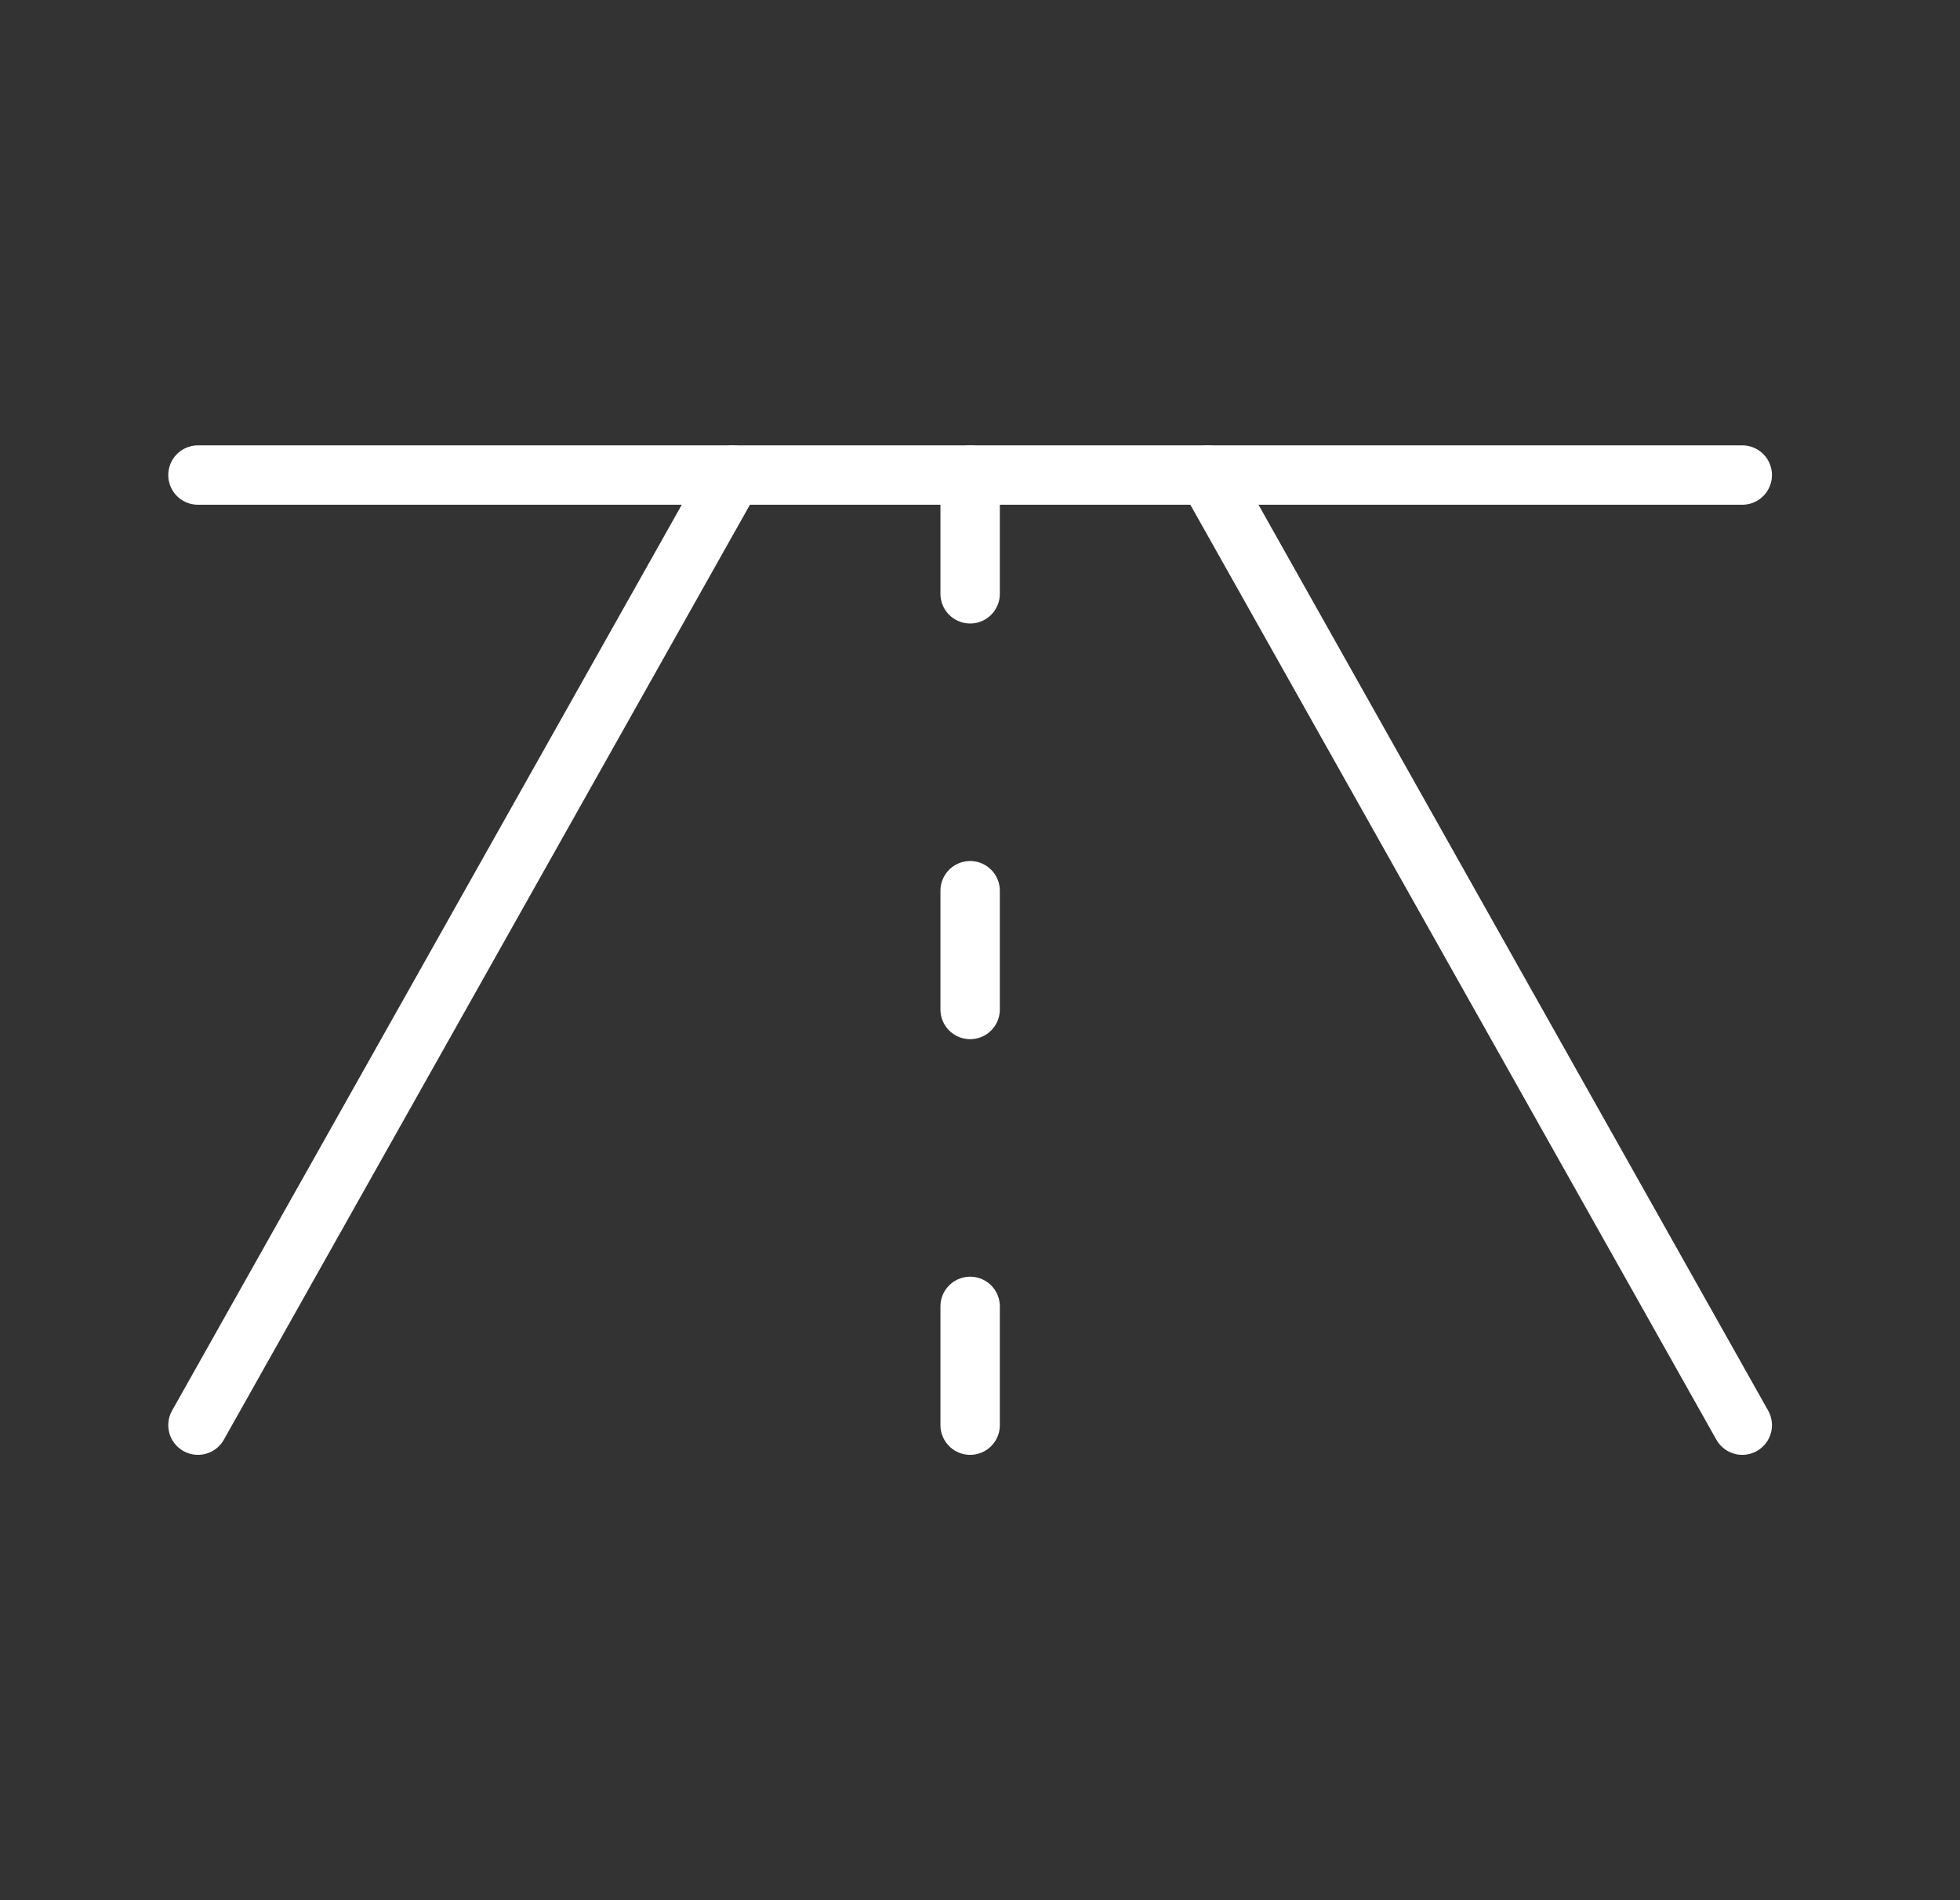
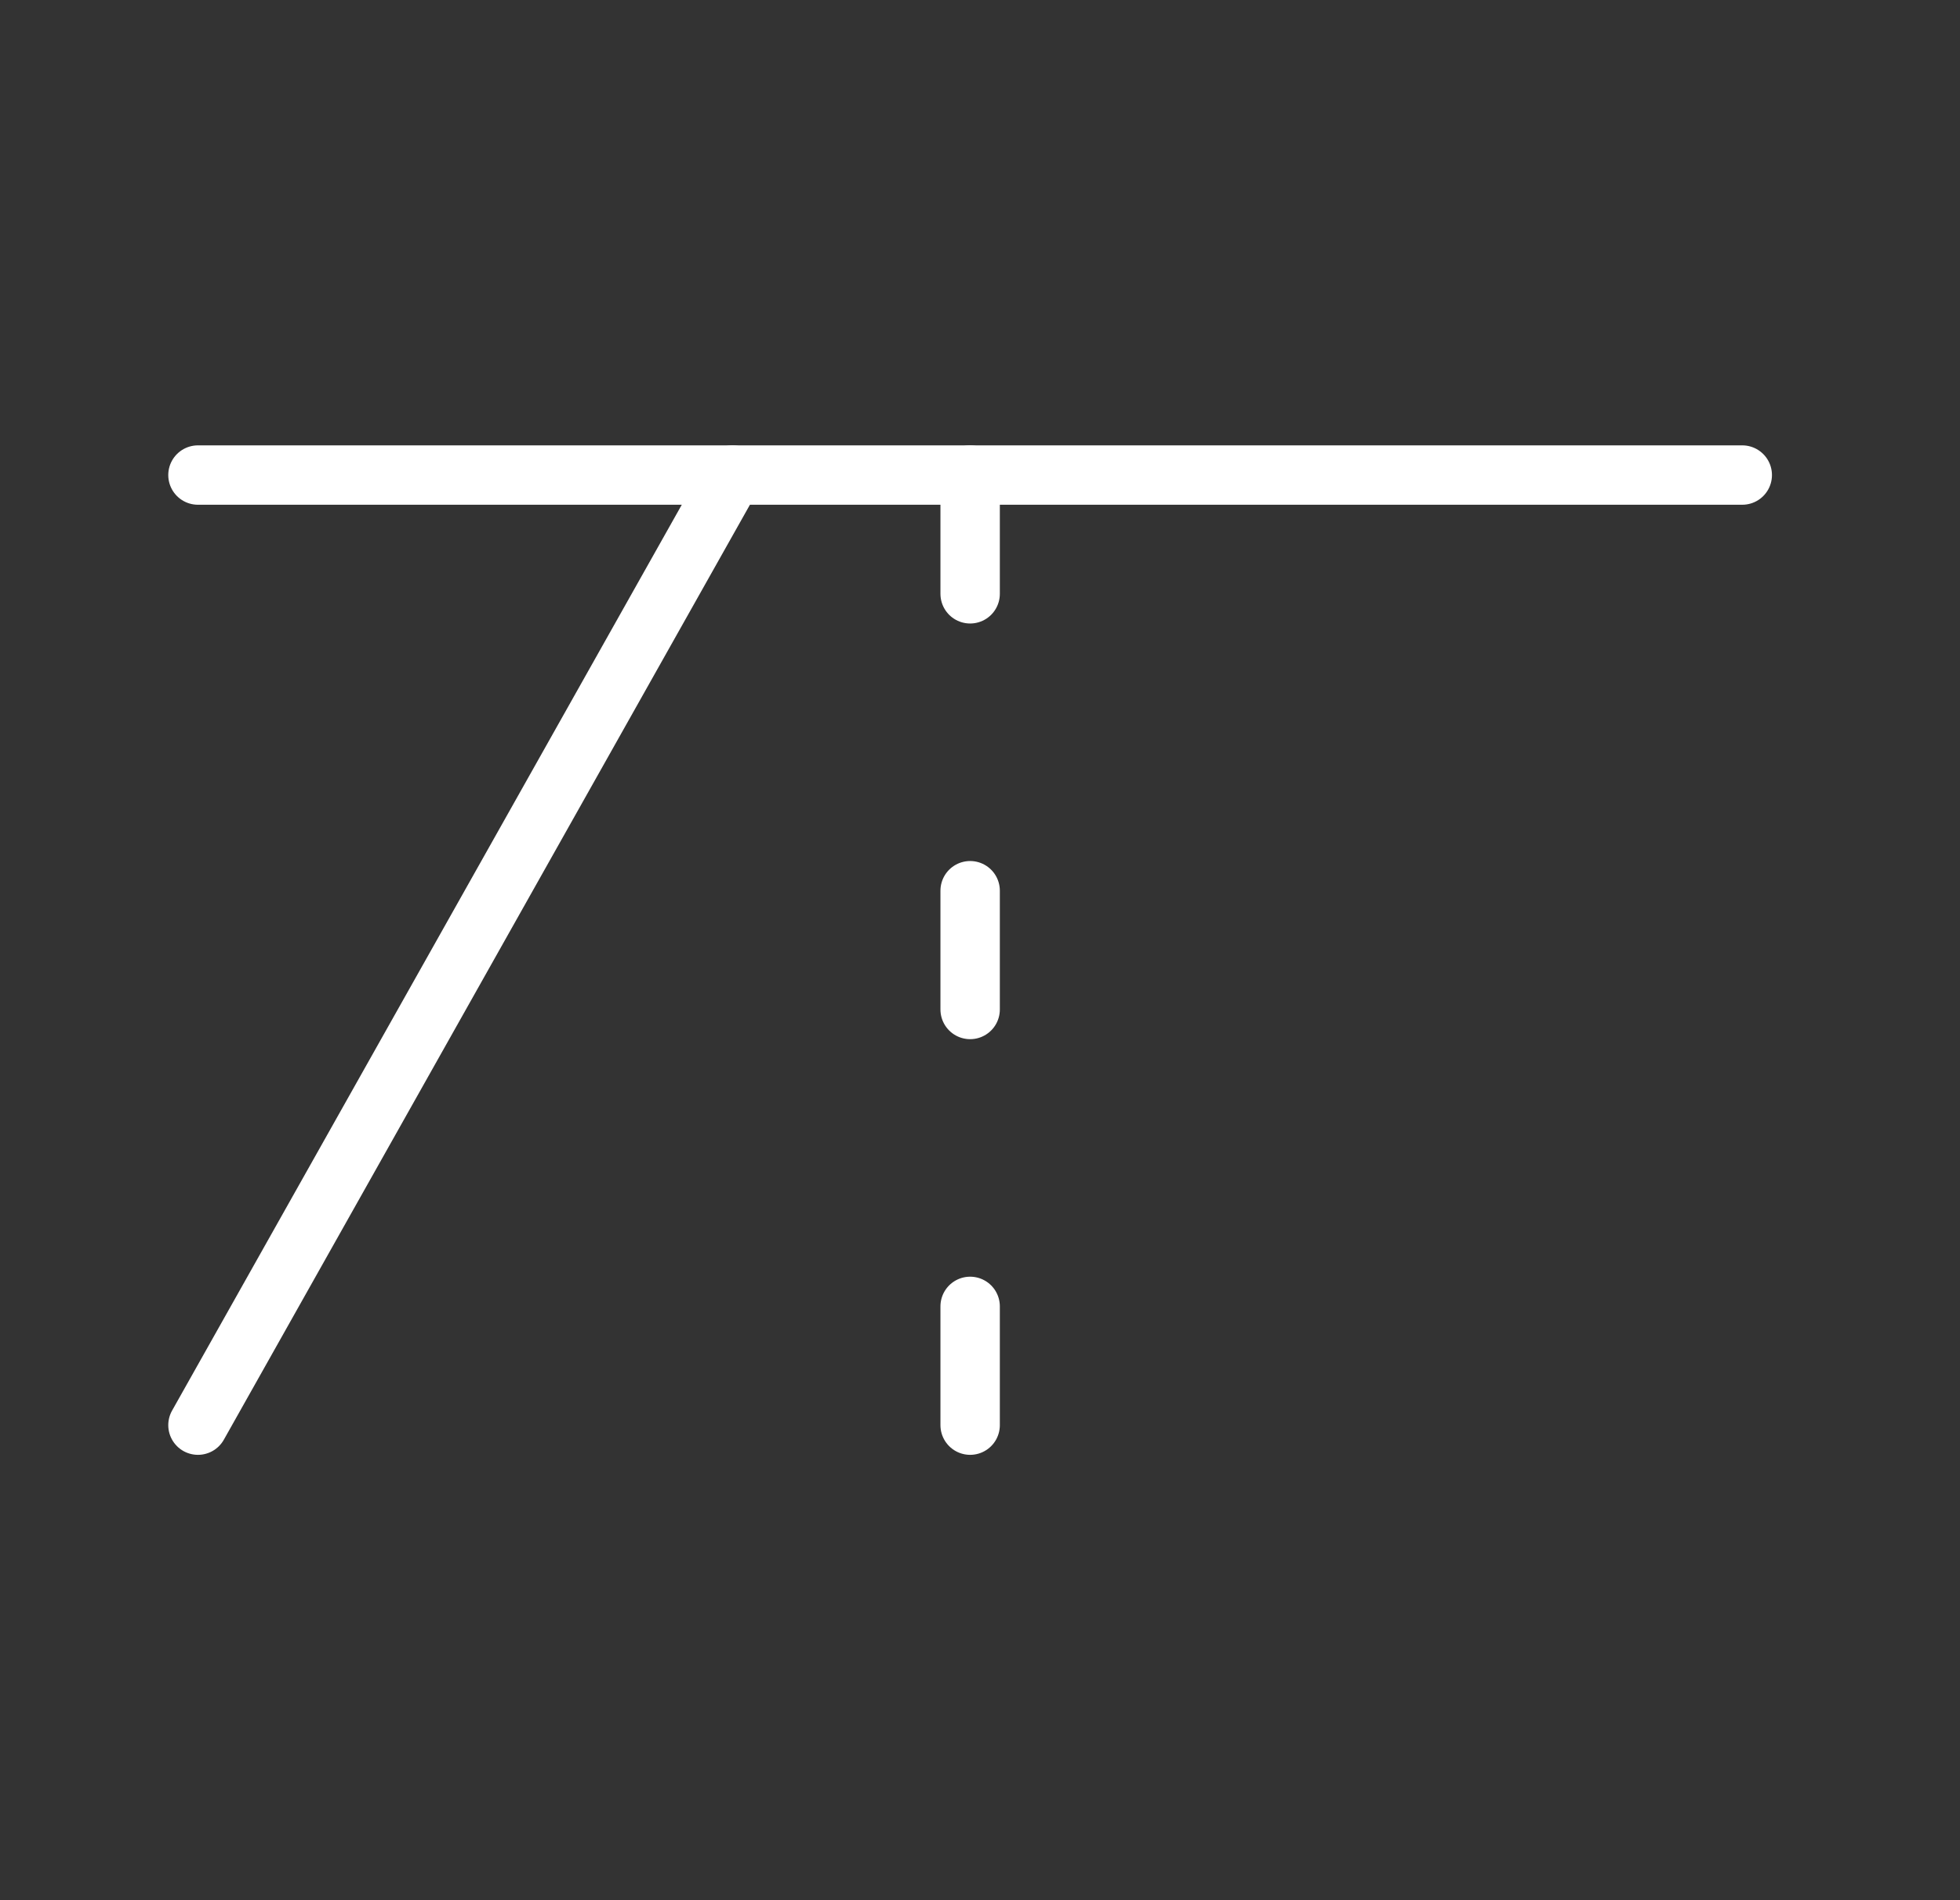
<svg xmlns="http://www.w3.org/2000/svg" width="33" height="32" viewBox="0 0 33 32" fill="none">
  <rect x="0" y="0" width="33" height="32" fill="#333333" stroke="none" />
  <g clip-path="url(#clip0_60_1985)">
    <path d="M12.334 8L3.333 24" stroke="white" stroke-linecap="round" stroke-linejoin="round" />
-     <path d="M20.334 8L29.334 24" stroke="white" stroke-linecap="round" stroke-linejoin="round" />
    <path d="M16.334 8V10" stroke="white" stroke-linecap="round" stroke-linejoin="round" />
    <path d="M16.334 15V17" stroke="white" stroke-linecap="round" stroke-linejoin="round" />
    <path d="M16.334 22V24" stroke="white" stroke-linecap="round" stroke-linejoin="round" />
    <path d="M3.333 8H29.334" stroke="white" stroke-linecap="round" stroke-linejoin="round" />
  </g>
  <defs>
    <clipPath id="clip0_60_1985">
      <rect width="32" height="32" fill="white" transform="translate(0.333)" />
    </clipPath>
  </defs>
</svg>